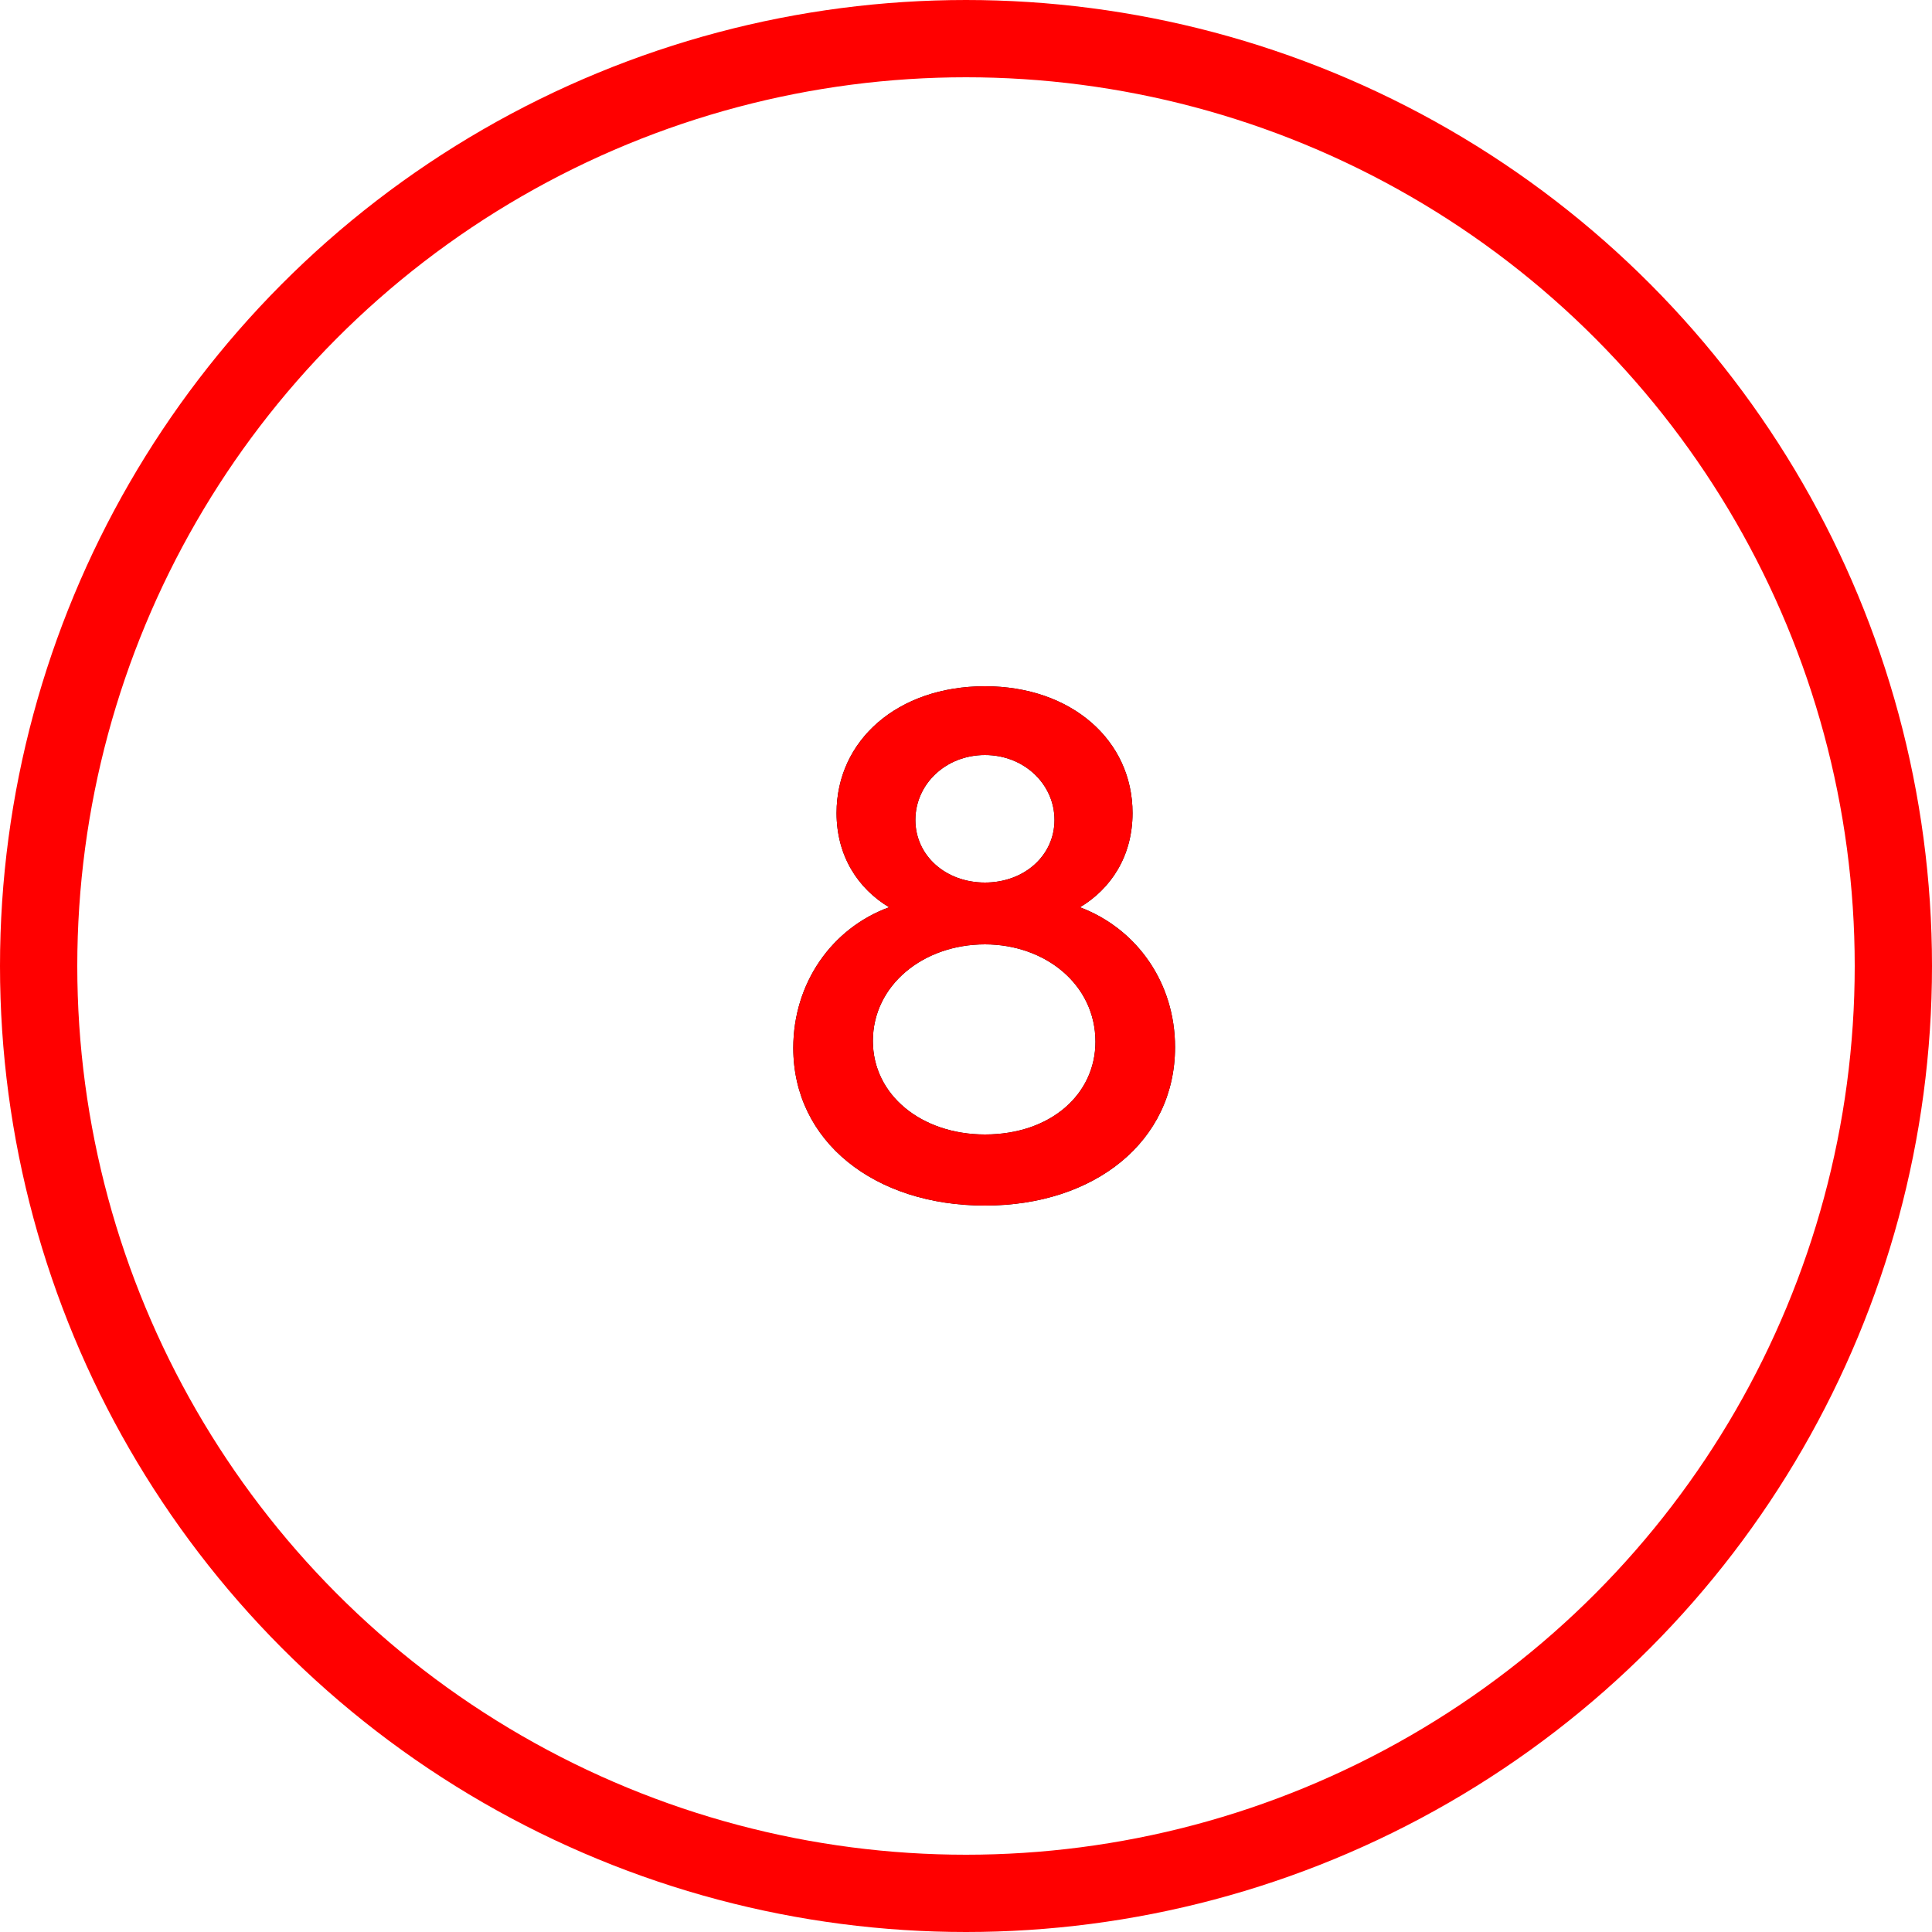
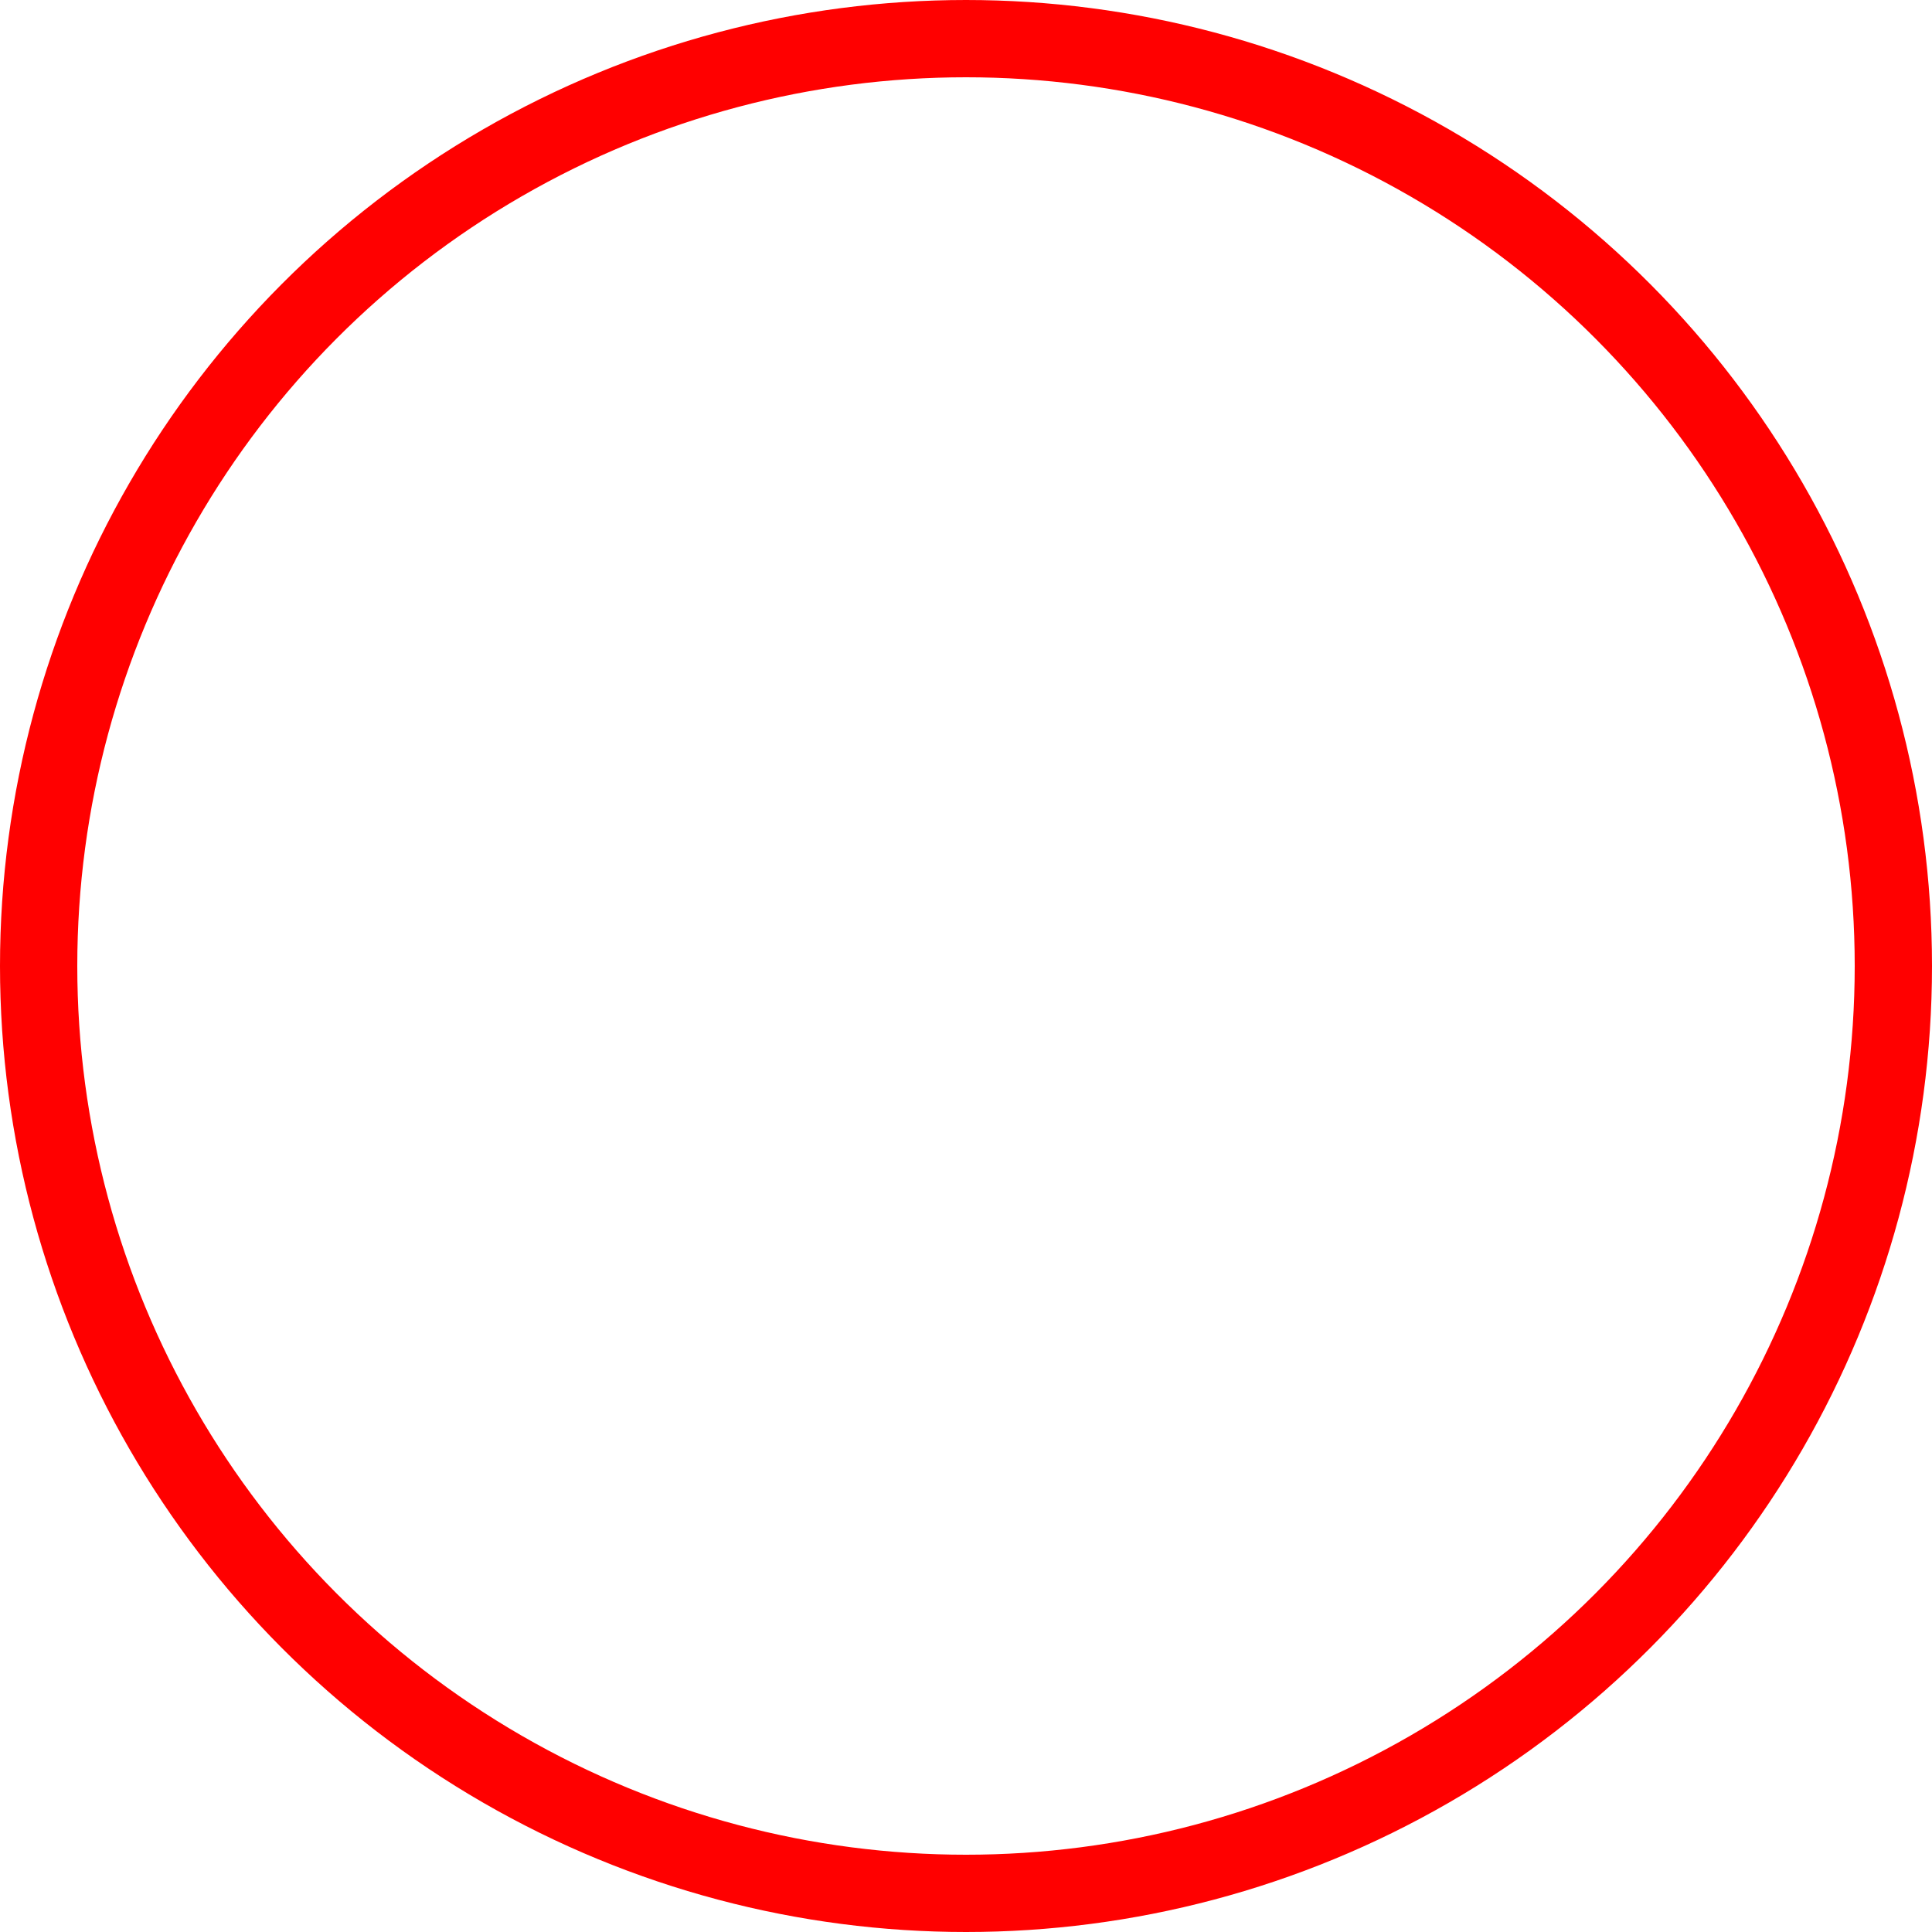
<svg xmlns="http://www.w3.org/2000/svg" xmlns:xlink="http://www.w3.org/1999/xlink" width="50px" height="50px" viewBox="0 0 50 50" version="1.1">
  <title>numbereight</title>
  <desc>Created with Sketch.</desc>
  <defs>
-     <path d="M6.49,14.2 C9.33,14.2 11.41,12.54 11.41,10.1 C11.41,8.44 10.43,7.04 8.95,6.48 C9.75,6 10.31,5.16 10.31,4.04 C10.31,2.16 8.73,0.76 6.49,0.76 C4.23,0.76 2.65,2.16 2.65,4.04 C2.65,5.16 3.21,6 4.01,6.48 C2.53,7.02 1.53,8.44 1.53,10.12 C1.53,12.54 3.63,14.2 6.49,14.2 Z M6.49,5.84 C5.47,5.84 4.69,5.14 4.69,4.22 C4.69,3.3 5.47,2.54 6.49,2.54 C7.51,2.54 8.29,3.3 8.29,4.22 C8.29,5.14 7.51,5.84 6.49,5.84 Z M6.49,12.36 C4.85,12.36 3.59,11.34 3.59,9.94 C3.59,8.5 4.89,7.44 6.49,7.44 C8.05,7.44 9.35,8.48 9.35,9.96 C9.35,11.32 8.19,12.36 6.49,12.36 Z" id="path-1" />
-   </defs>
+     </defs>
  <g id="Page-1" stroke="none" stroke-width="1" fill="none" fill-rule="evenodd">
    <g id="numbereight" transform="translate(1, 1)">
      <g id="8" transform="translate(18, 16)" fill-rule="nonzero">
        <g>
          <use fill="#000000" xlink:href="#path-1" />
          <use fill="#FF0000" xlink:href="#path-1" />
        </g>
      </g>
      <circle id="Oval" stroke="#FF0000" stroke-width="2" cx="24" cy="24" r="24" />
    </g>
  </g>
</svg>